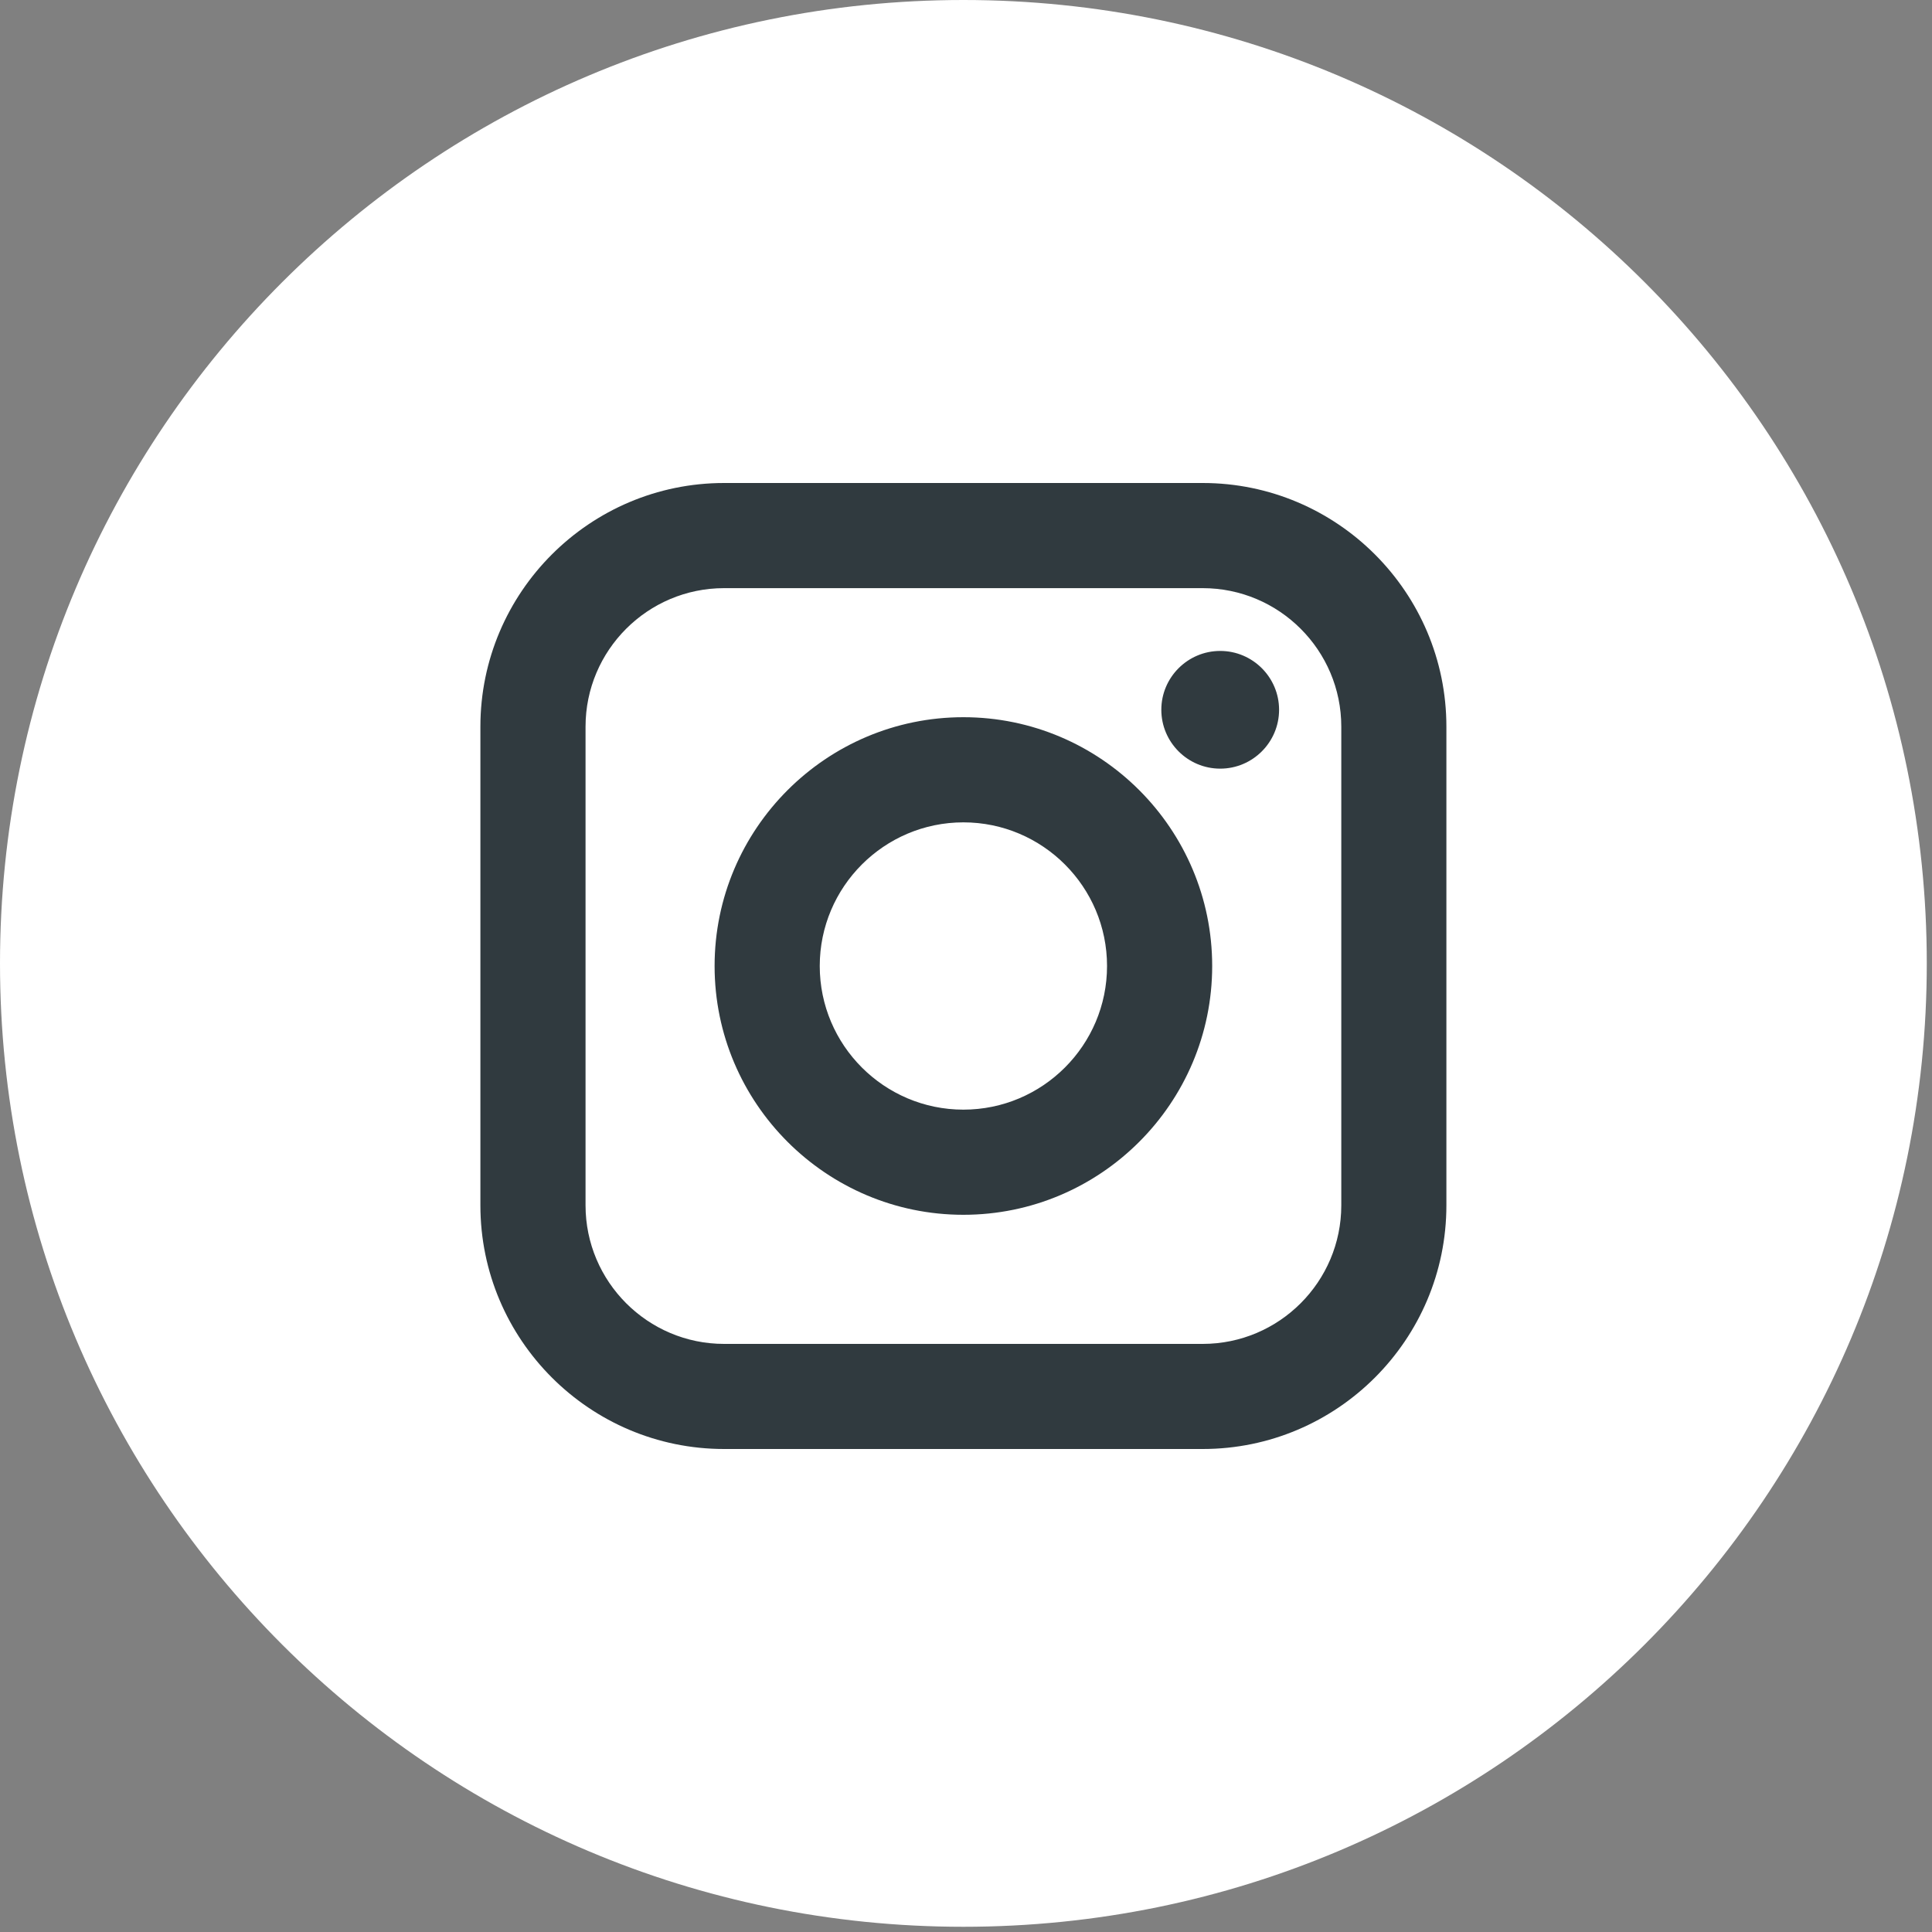
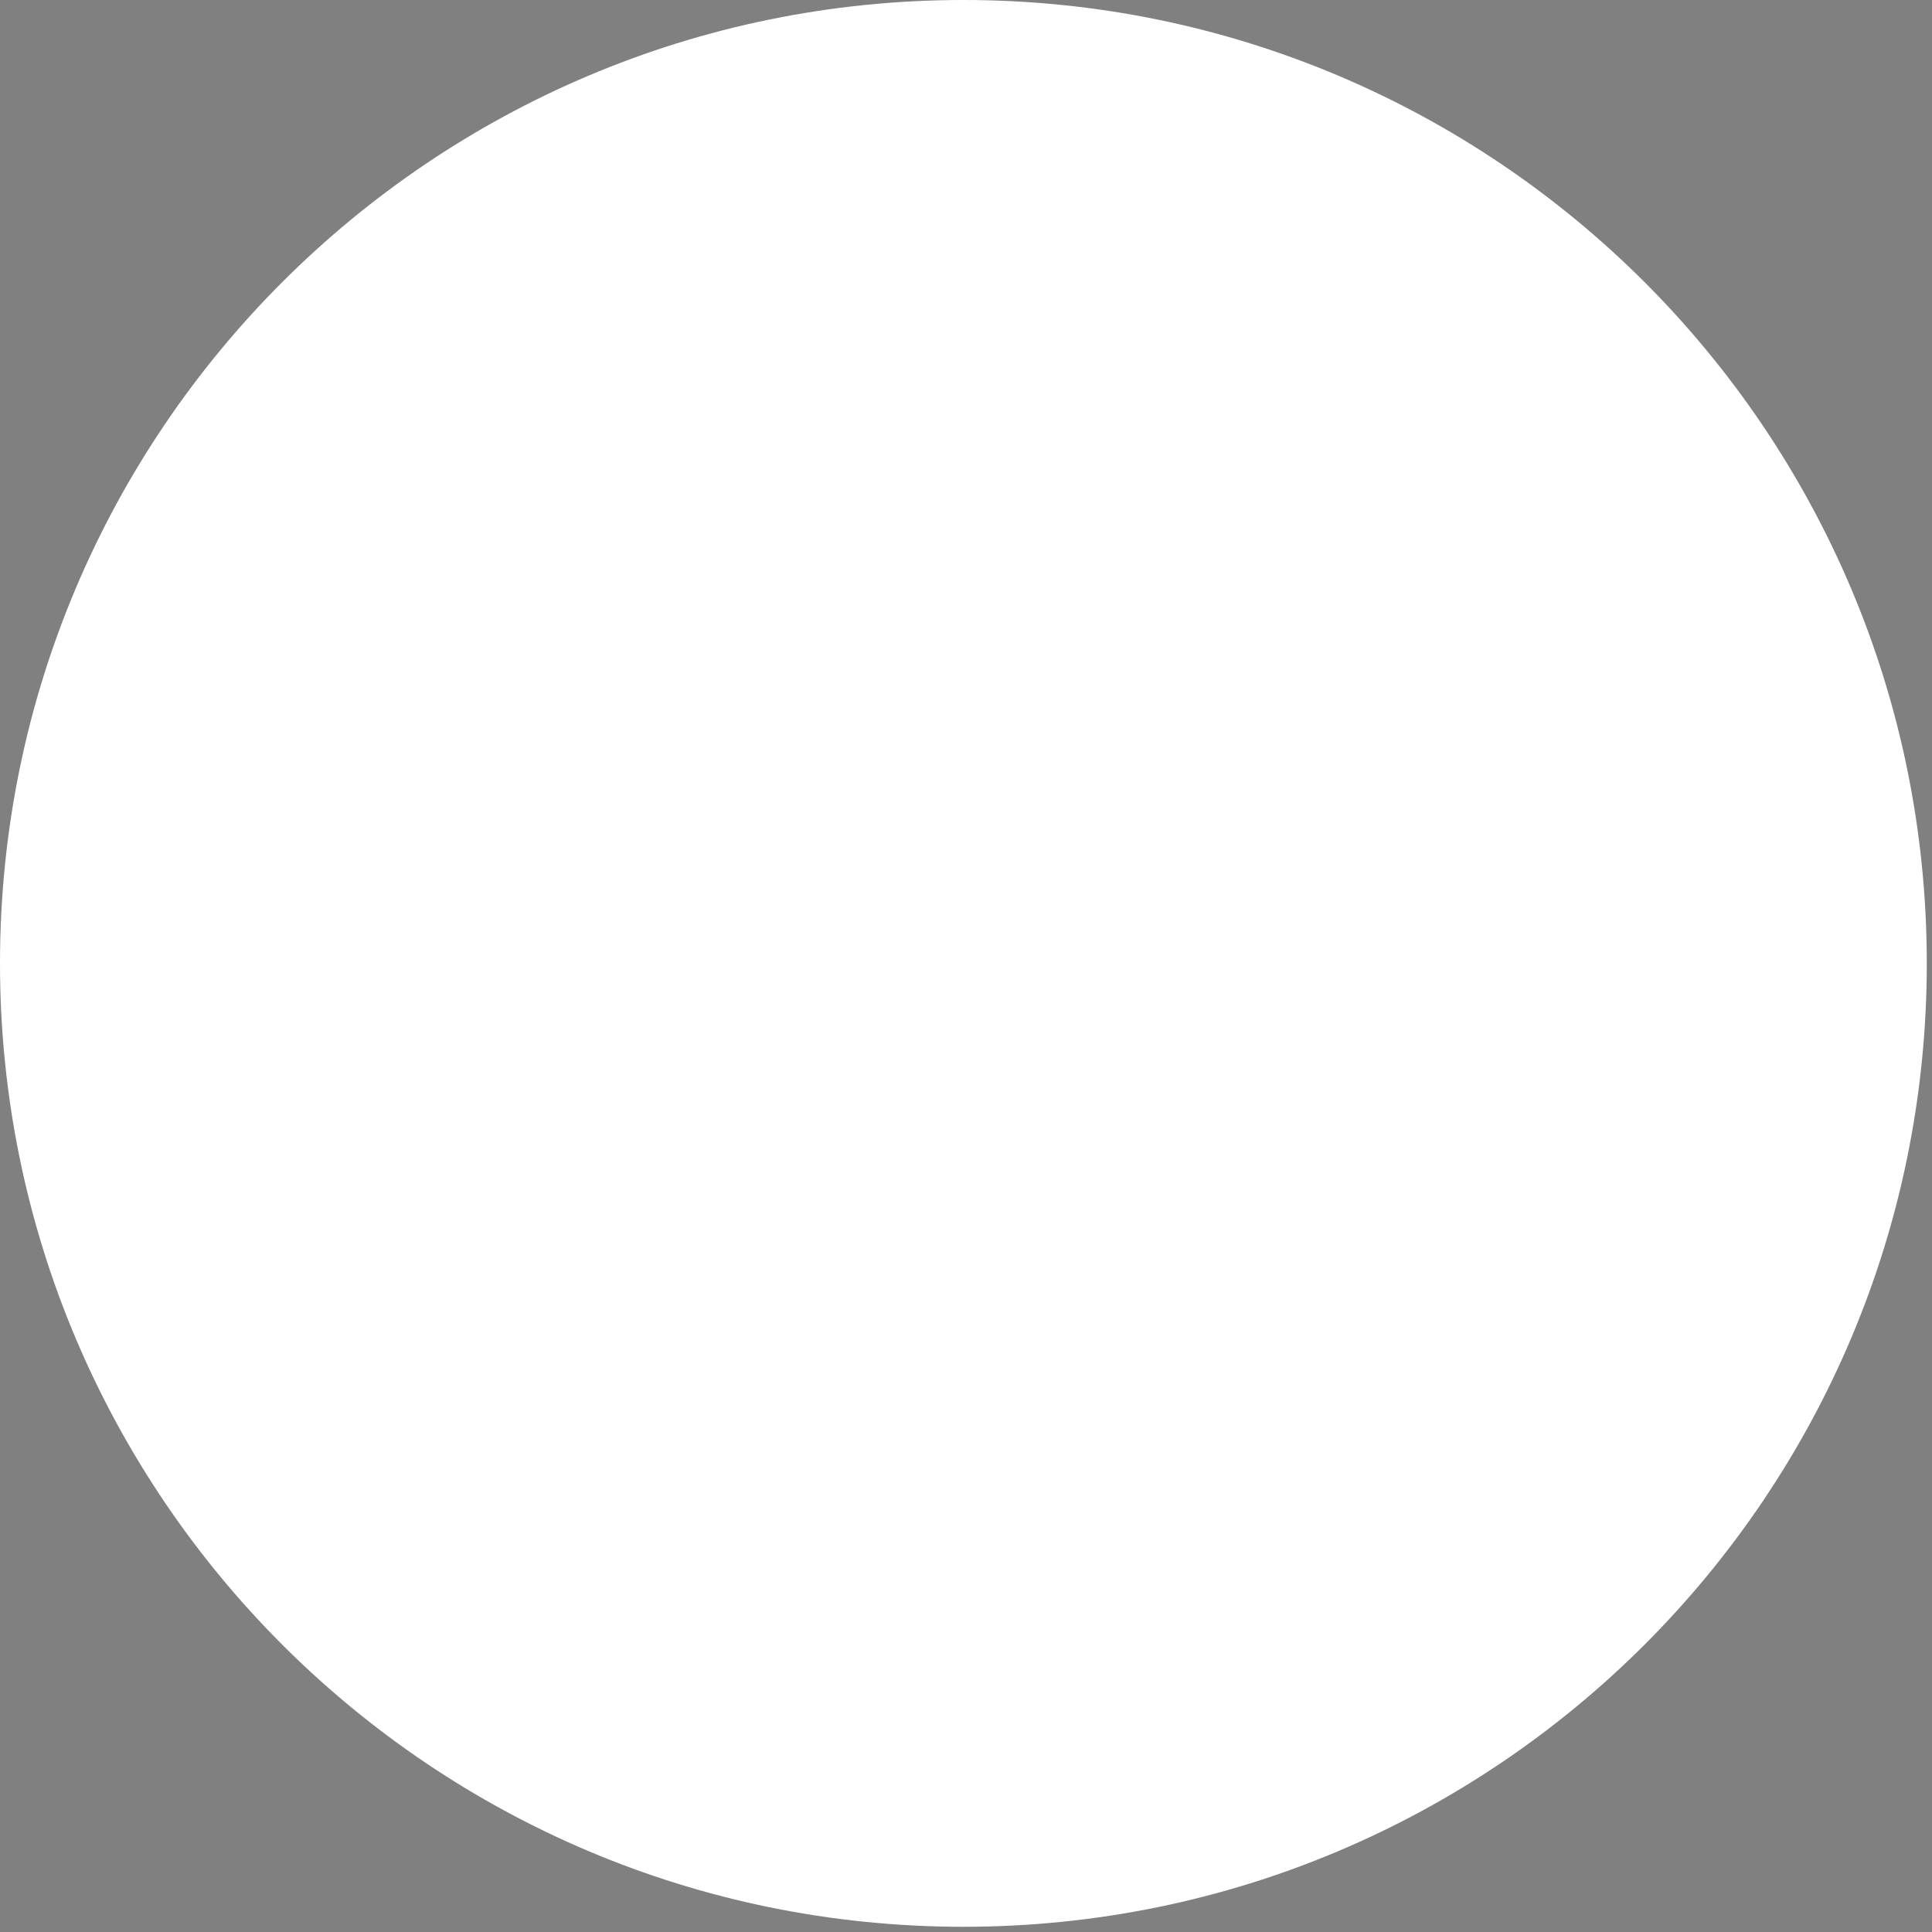
<svg xmlns="http://www.w3.org/2000/svg" width="40" height="40" viewBox="0 0 40 40" fill="none">
  <rect x="0" y="0" width="40" height="40" fill="#808080" stroke="none" />
  <path d="M19.946 0C8.931 0 0 8.931 0 19.946C0 30.962 8.931 39.892 19.946 39.892C30.962 39.892 39.892 30.962 39.892 19.946C39.892 8.931 30.962 0 19.946 0Z" fill="white" />
-   <path fill-rule="evenodd" clip-rule="evenodd" d="M24.901 10C27.683 10 29.946 12.263 29.946 15.045V24.955C29.946 27.737 27.683 30 24.901 30H14.992C12.21 30 9.946 27.737 9.946 24.955V15.045C9.946 12.263 12.21 10 14.992 10H24.901ZM24.901 12.177H14.991C13.41 12.177 12.123 13.463 12.123 15.045V24.955C12.123 26.536 13.41 27.824 14.991 27.824H24.901C26.483 27.824 27.77 26.537 27.77 24.955V15.045C27.77 13.463 26.483 12.177 24.901 12.177ZM25.097 20C25.097 17.16 22.787 14.849 19.946 14.849C17.106 14.849 14.795 17.16 14.795 20C14.795 22.84 17.106 25.151 19.946 25.151C22.786 25.151 25.097 22.84 25.097 20ZM19.946 17.026C18.307 17.026 16.972 18.36 16.972 20C16.972 21.64 18.307 22.974 19.946 22.974C21.586 22.974 22.92 21.64 22.92 20C22.92 18.36 21.586 17.026 19.946 17.026ZM26.482 14.695C26.482 14.024 25.935 13.477 25.263 13.477C24.591 13.477 24.044 14.024 24.044 14.695C24.044 15.367 24.591 15.914 25.263 15.914C25.935 15.914 26.482 15.367 26.482 14.695Z" fill="#303A3F" />
</svg>